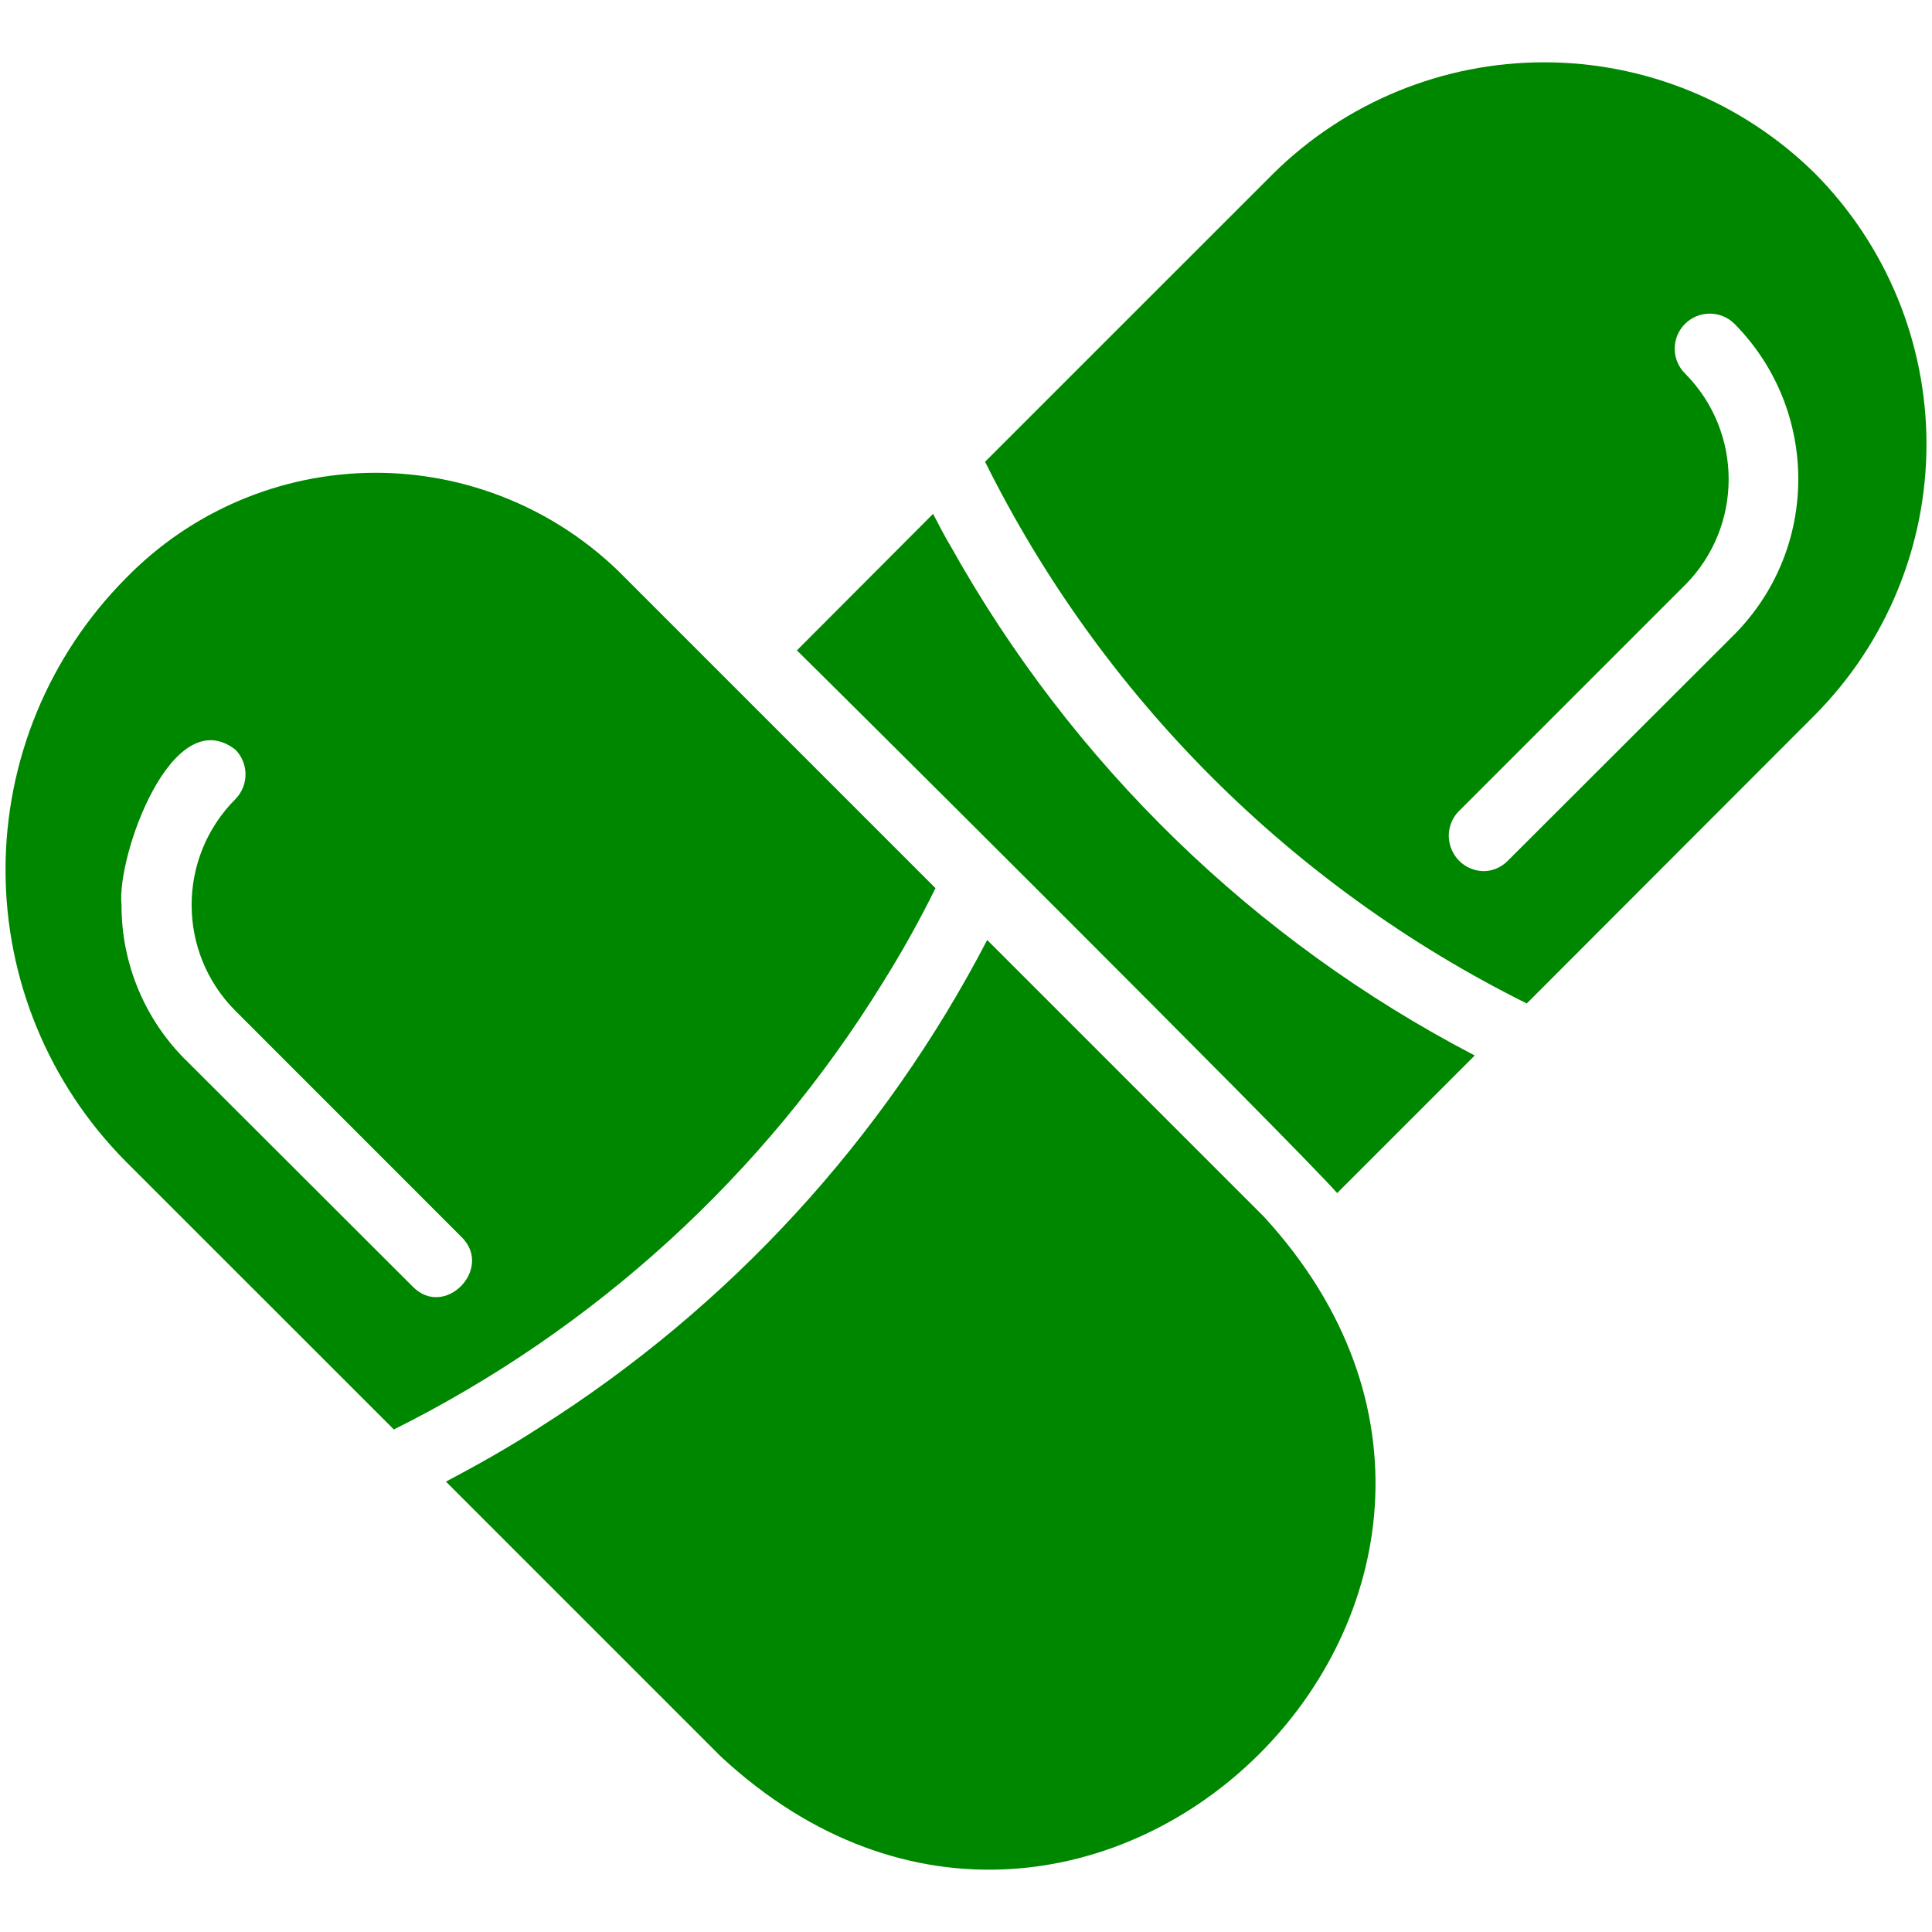
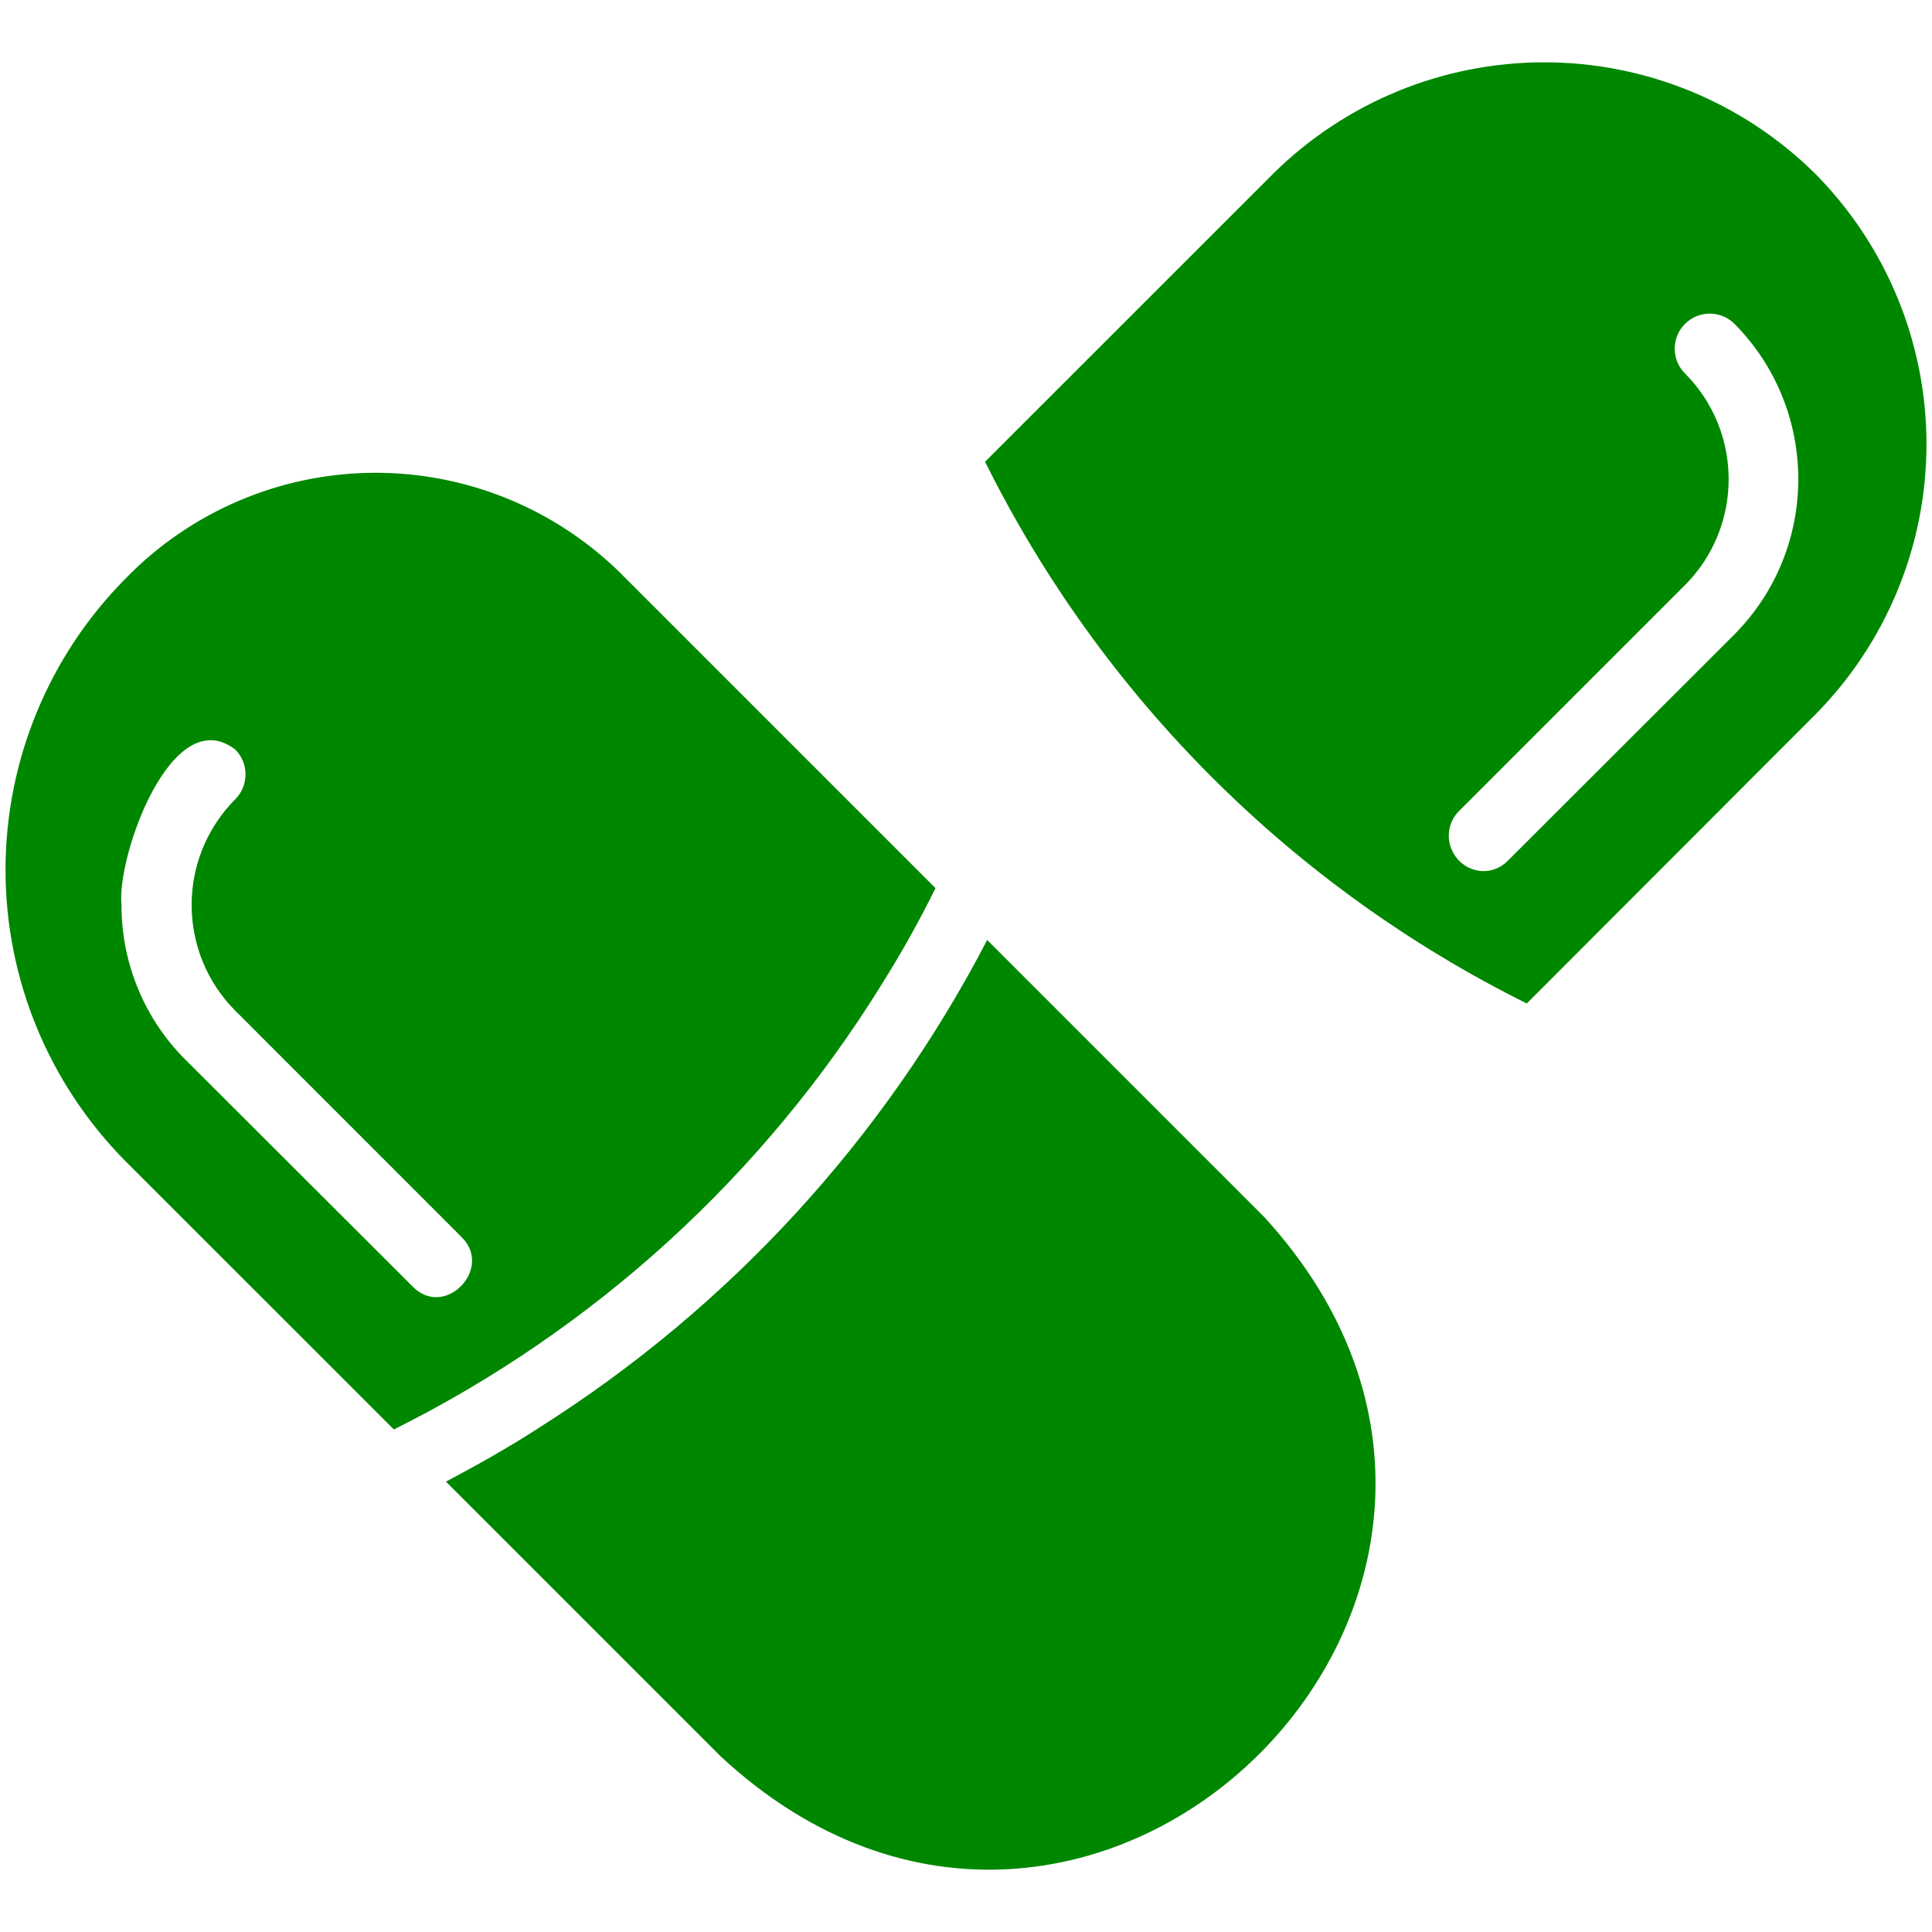
<svg xmlns="http://www.w3.org/2000/svg" fill="none" viewBox="0 0 28 28" height="28" width="28">
  <g clip-path="url(#clip0_4309_510)">
    <path fill="#008700" d="M12.789 14.249C13.07 13.801 13.324 13.345 13.558 12.872L9.013 8.327H9.014C8.057 7.374 6.759 6.843 5.41 6.852C4.059 6.862 2.769 7.411 1.826 8.378C0.708 9.502 0.08 11.022 0.08 12.607C0.08 14.192 0.708 15.712 1.826 16.836L5.708 20.717C8.625 19.263 11.077 17.022 12.789 14.249ZM1.761 13.116C1.687 12.418 2.49 10.154 3.411 10.864C3.607 11.063 3.607 11.383 3.411 11.582C2.566 12.43 2.566 13.801 3.411 14.649L6.691 17.93C7.155 18.388 6.441 19.123 5.978 18.643L2.693 15.363H2.692C2.094 14.768 1.759 13.959 1.761 13.116Z" />
    <path fill="#008700" d="M18.32 17.636L14.307 13.623C12.808 16.509 10.571 18.945 7.824 20.684C7.384 20.971 6.926 21.227 6.463 21.473L10.447 25.457C15.803 30.427 23.254 23.017 18.32 17.636Z" />
    <path fill="#008700" d="M26.302 2.512C25.256 1.481 23.848 0.903 22.379 0.903C20.911 0.903 19.503 1.481 18.457 2.512L14.275 6.693H14.277C15.967 10.096 18.724 12.852 22.127 14.543L26.303 10.362L26.302 10.363C27.338 9.319 27.92 7.908 27.92 6.437C27.92 4.966 27.338 3.556 26.302 2.512ZM21.499 12.625C21.295 12.621 21.114 12.497 21.037 12.309C20.958 12.122 20.998 11.905 21.14 11.759L24.42 8.479V8.48C25.264 7.631 25.264 6.26 24.42 5.412C24.221 5.213 24.222 4.893 24.42 4.694C24.619 4.496 24.939 4.496 25.138 4.694C26.37 5.941 26.37 7.947 25.138 9.193L21.854 12.473C21.76 12.57 21.633 12.625 21.499 12.625Z" />
-     <path fill="#008700" d="M13.776 7.913C13.685 7.762 13.605 7.605 13.523 7.447L11.549 9.426C11.697 9.566 18.75 16.576 19.379 17.291L21.373 15.297C18.173 13.631 15.533 11.063 13.776 7.913Z" />
  </g>
  <defs>
    <clipPath id="clip0_4309_510">
      <rect fill="white" height="28" width="28" />
    </clipPath>
  </defs>
</svg>